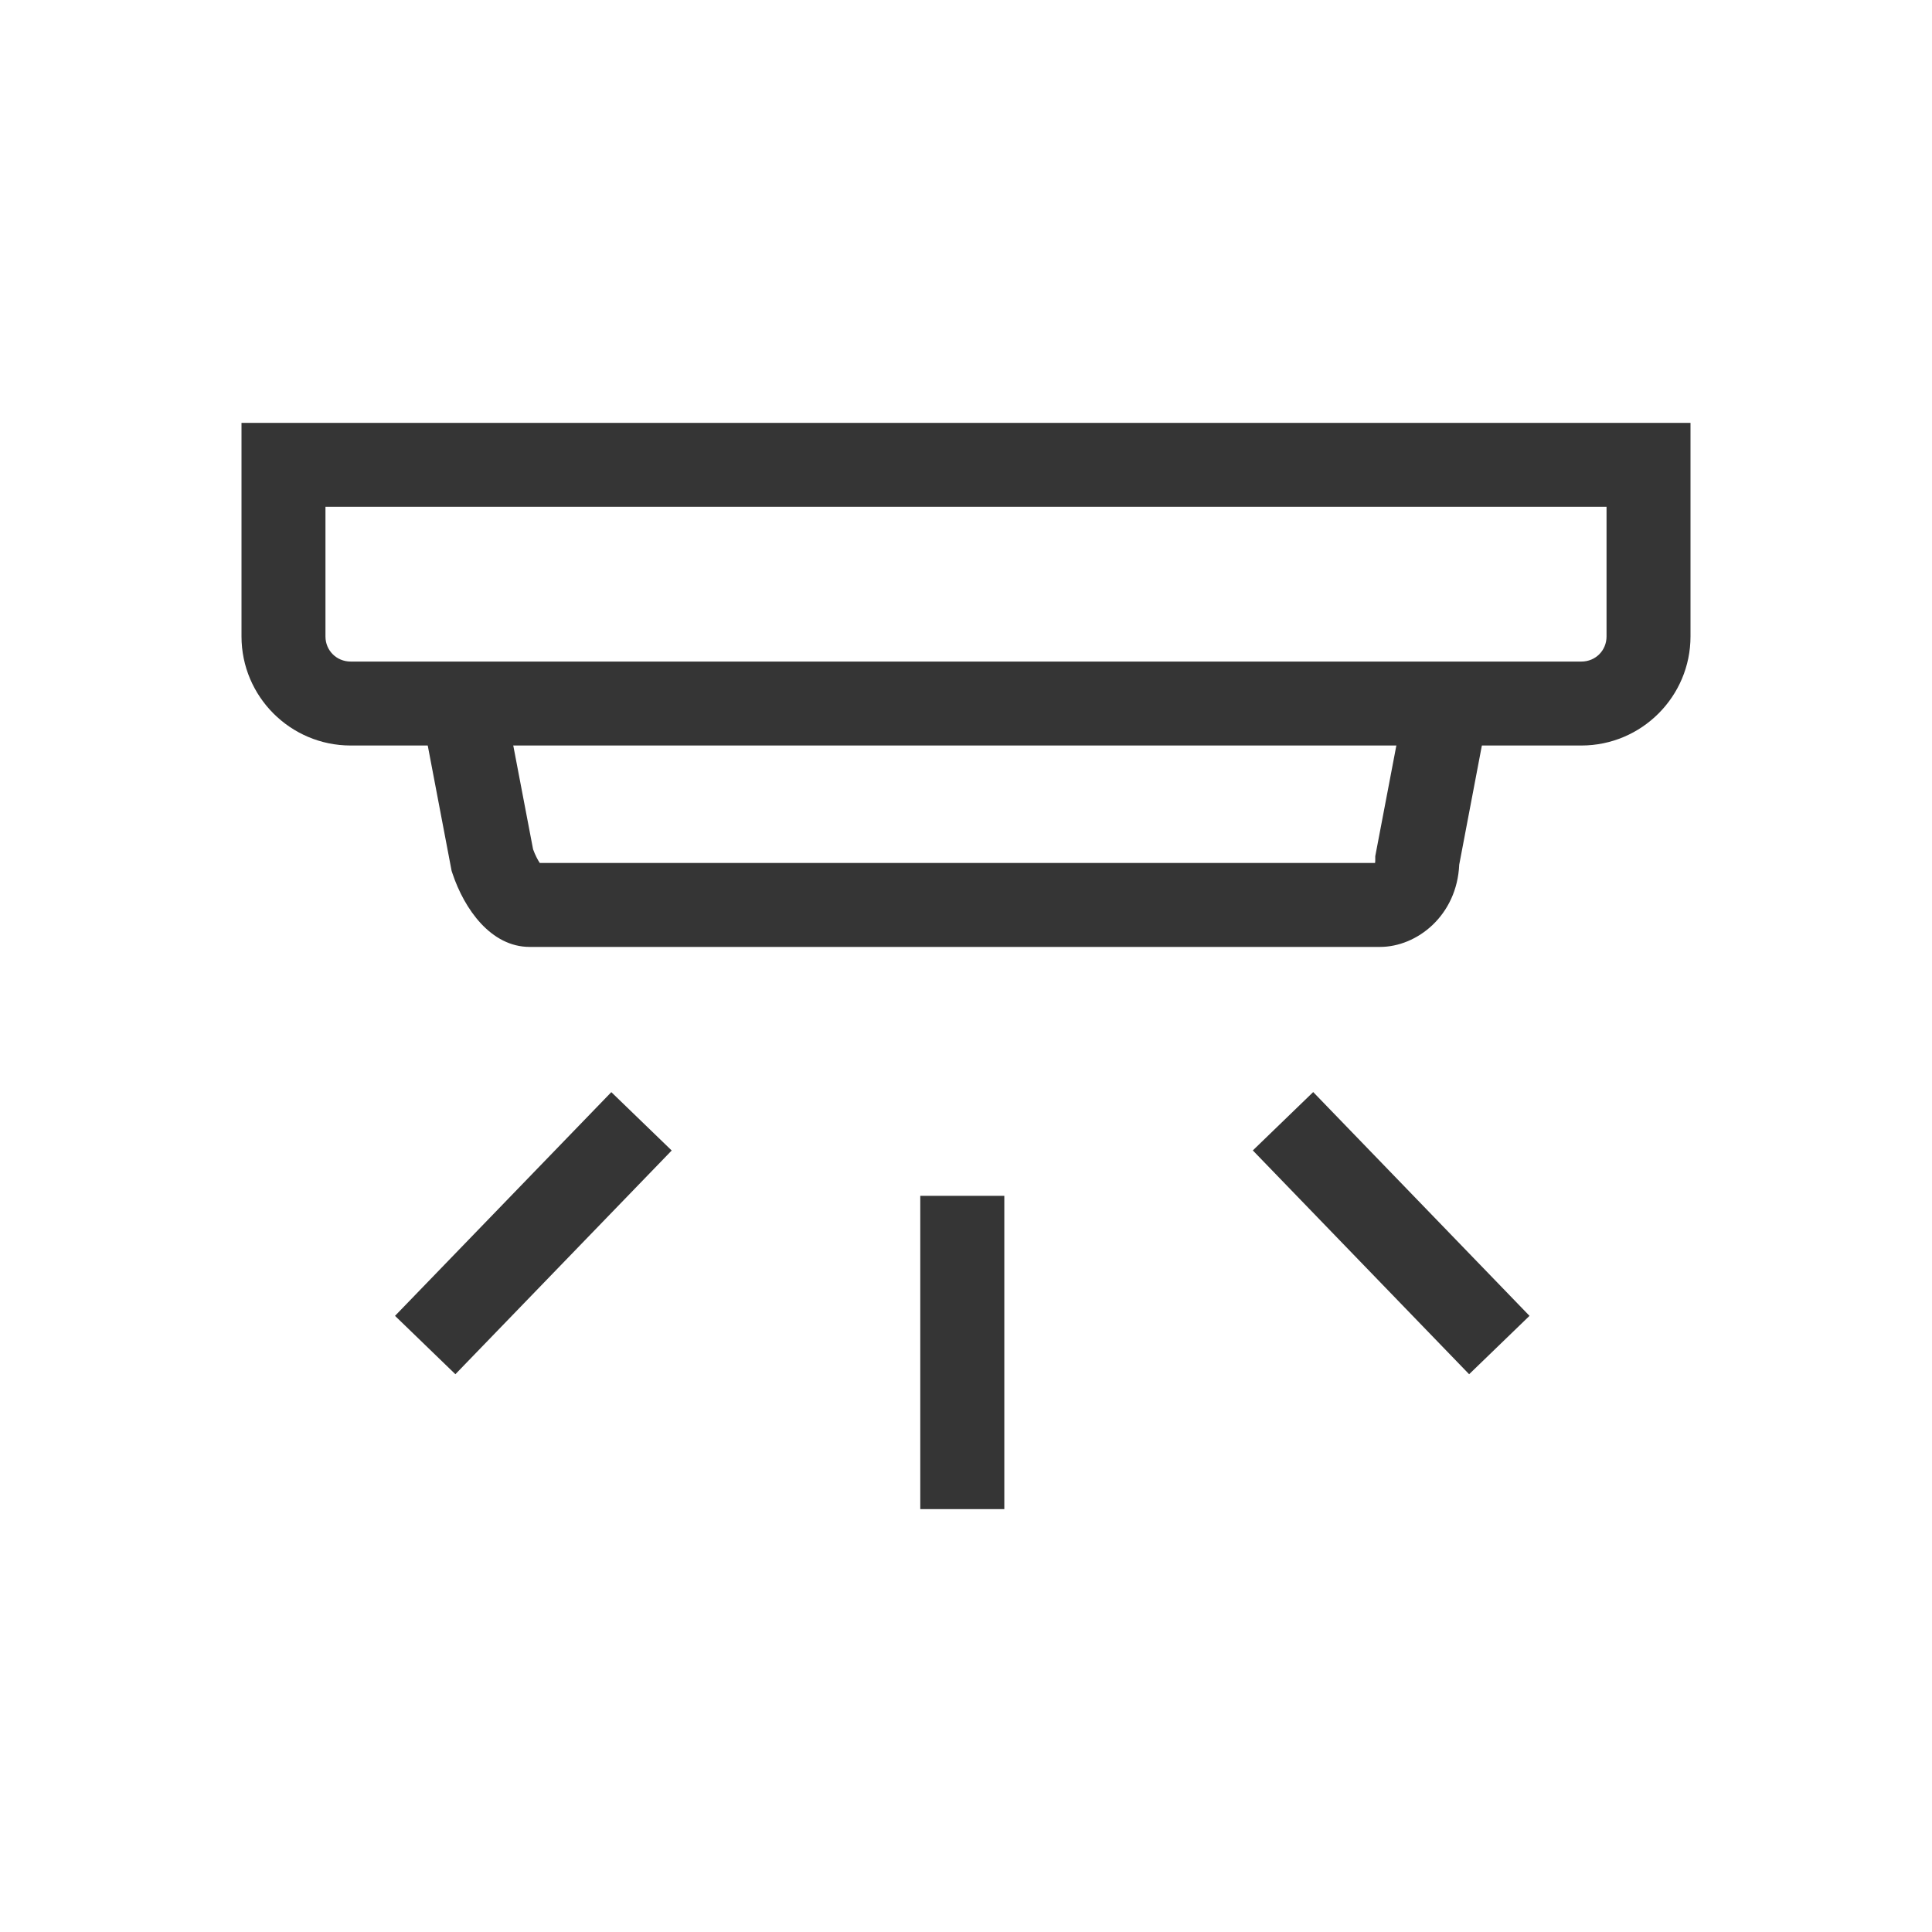
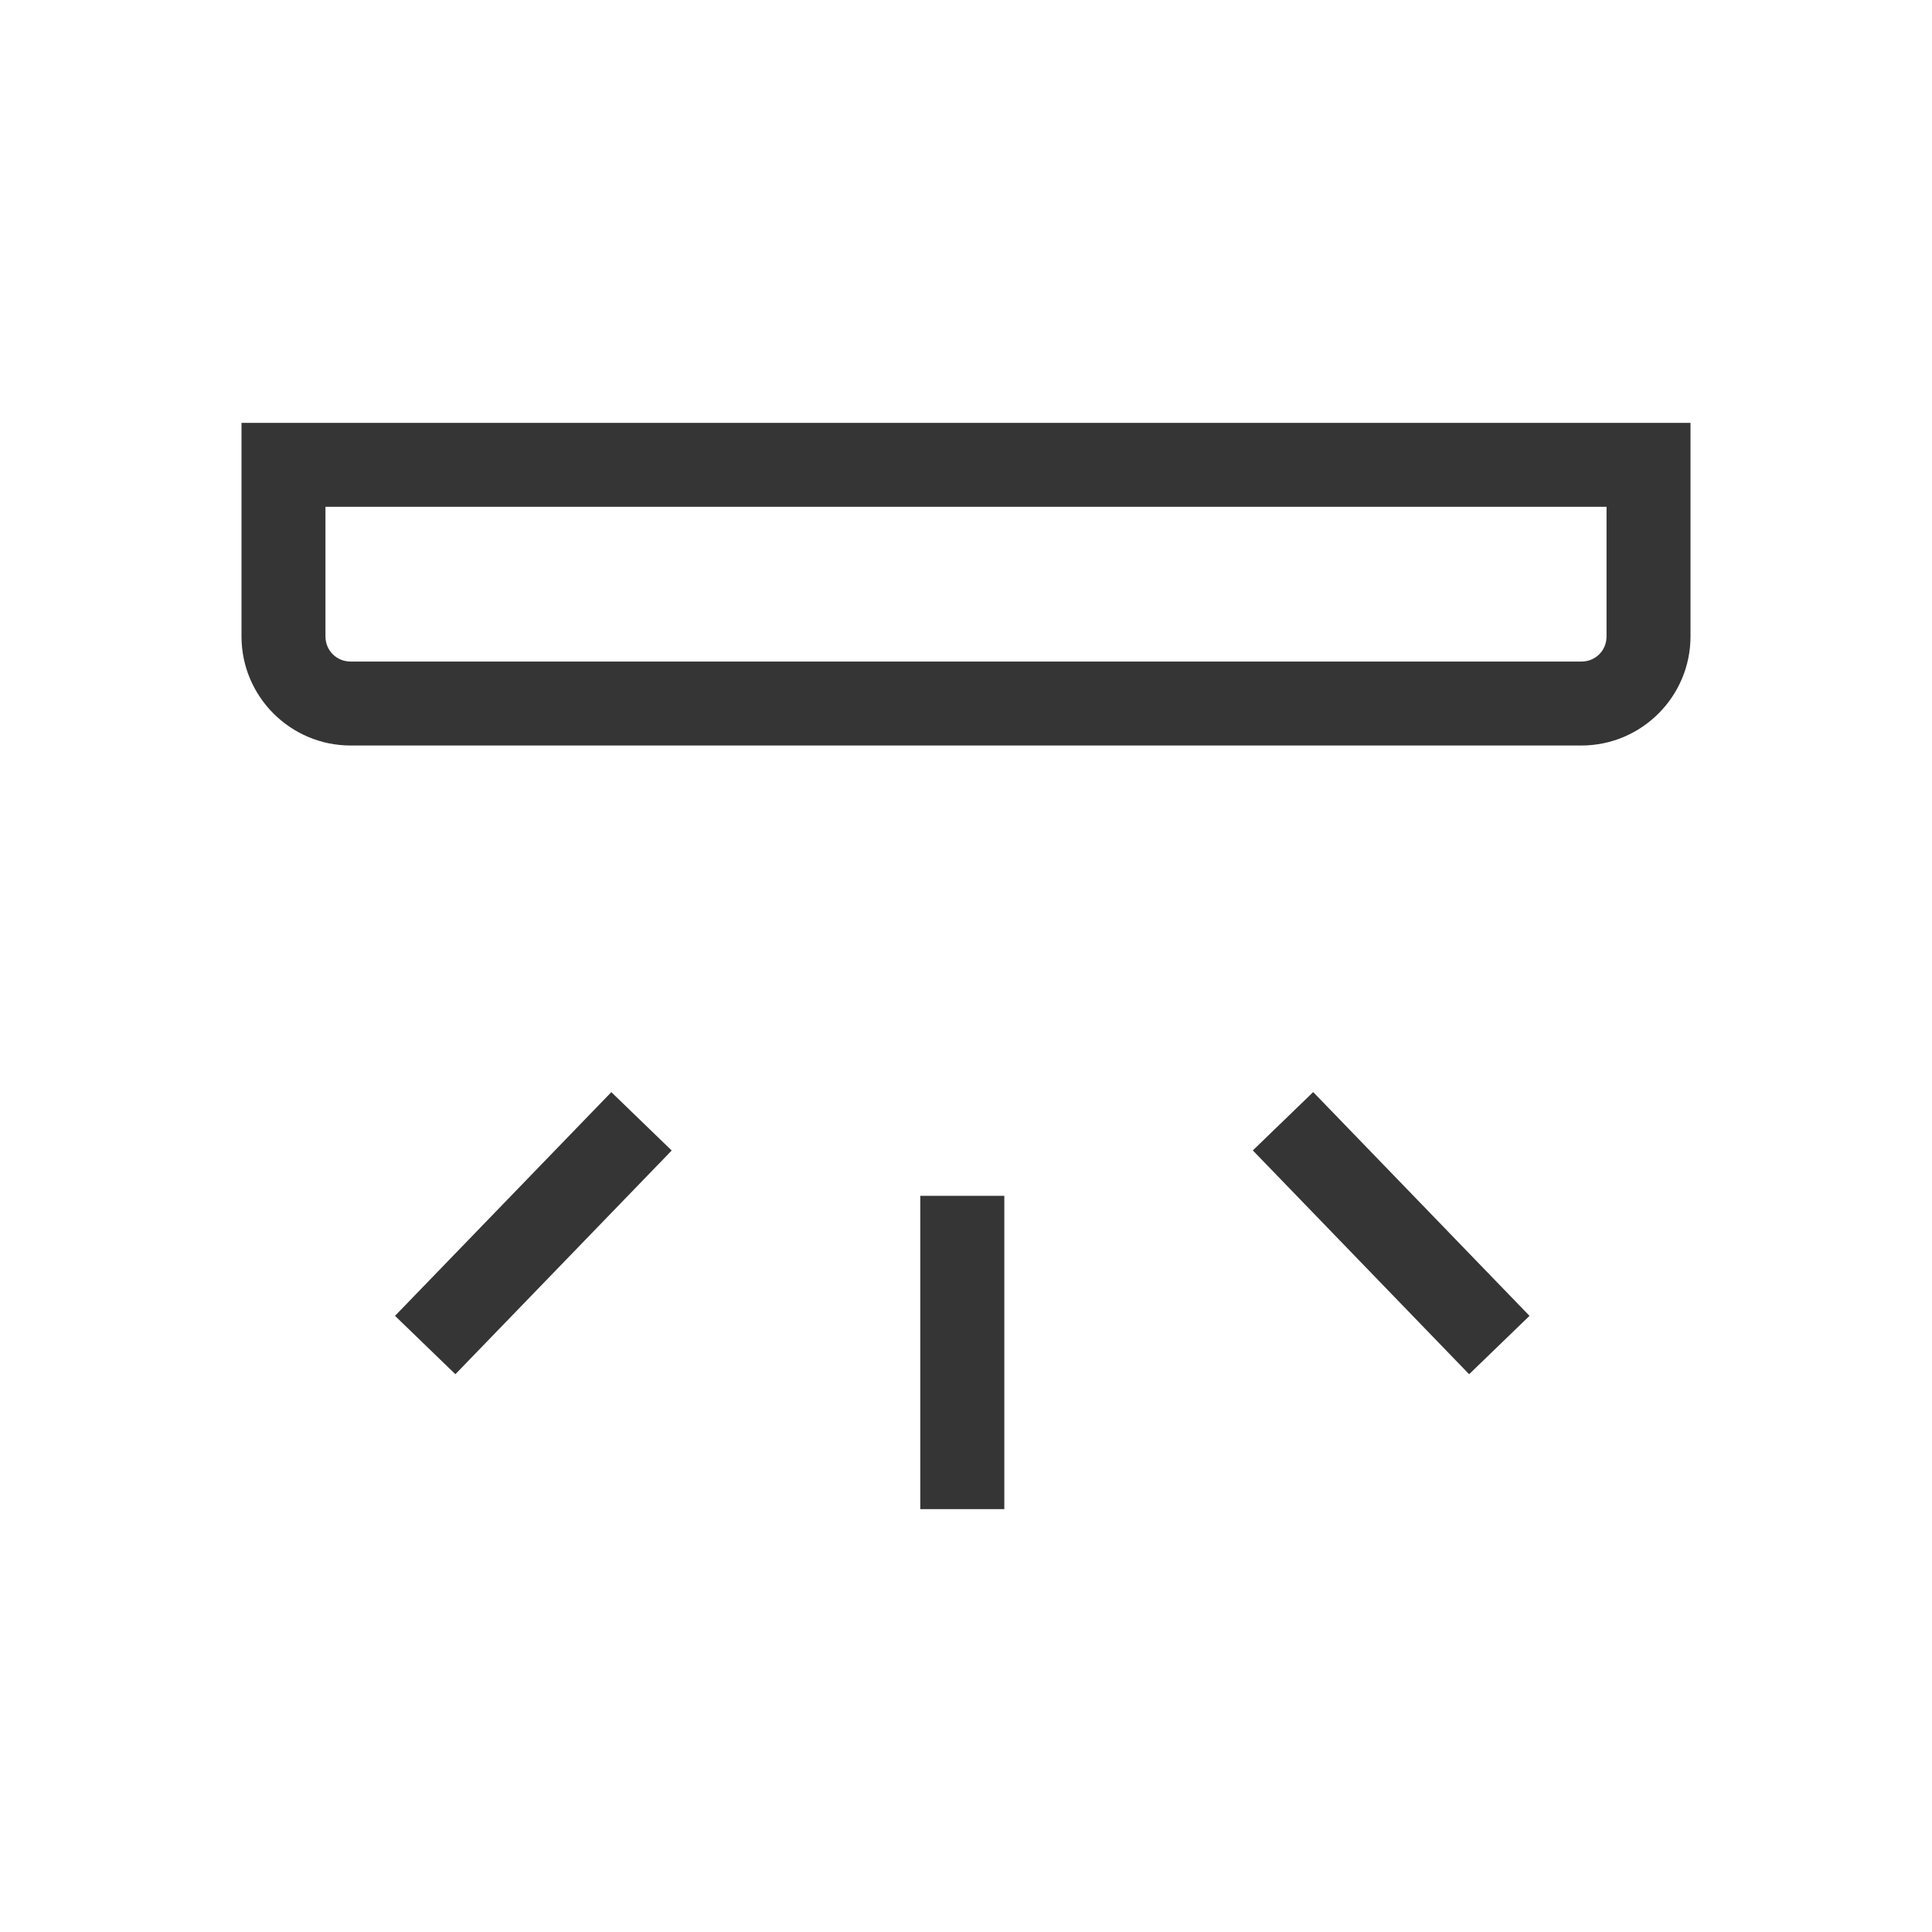
<svg xmlns="http://www.w3.org/2000/svg" width="24" height="24" viewBox="0 0 24 24" fill="none">
  <g clip-path="url(#clip0_2626_17233)">
    <path d="M12.476 14.855H11.432V18.747H12.476V14.855Z" fill="#353535" />
    <path d="M16.313 13.566L15.563 14.291L18.25 17.071L19 16.346L16.313 13.566Z" fill="#353535" />
-     <path d="M7.594 13.567L4.907 16.346L5.657 17.071L8.344 14.292L7.594 13.567Z" fill="#353535" />
+     <path d="M7.594 13.567L4.907 16.346L5.657 17.071L8.344 14.292Z" fill="#353535" />
    <path d="M19.644 9.261H4.356C3.608 9.261 3 8.653 3 7.906V5.253H21V7.906C21 8.653 20.392 9.261 19.644 9.261ZM4.043 6.296V7.906C4.043 8.081 4.181 8.218 4.356 8.218H19.645C19.82 8.218 19.957 8.081 19.957 7.906V6.296H4.043Z" fill="#353535" />
-     <path d="M17.142 11.763H6.58C6.098 11.763 5.768 11.292 5.621 10.851L5.61 10.818L5.233 8.838L6.258 8.643L6.622 10.55C6.649 10.624 6.68 10.682 6.705 10.72H17.081C17.083 10.712 17.084 10.701 17.084 10.685V10.636L17.464 8.642L18.489 8.837L18.127 10.741C18.099 11.373 17.603 11.763 17.143 11.763L17.142 11.763Z" fill="#353535" />
  </g>
  <defs>
    <clipPath id="clip0_2626_17233">
      <rect width="18" height="13.494" fill="white" transform="translate(3 5.253)" />
    </clipPath>
  </defs>
</svg>